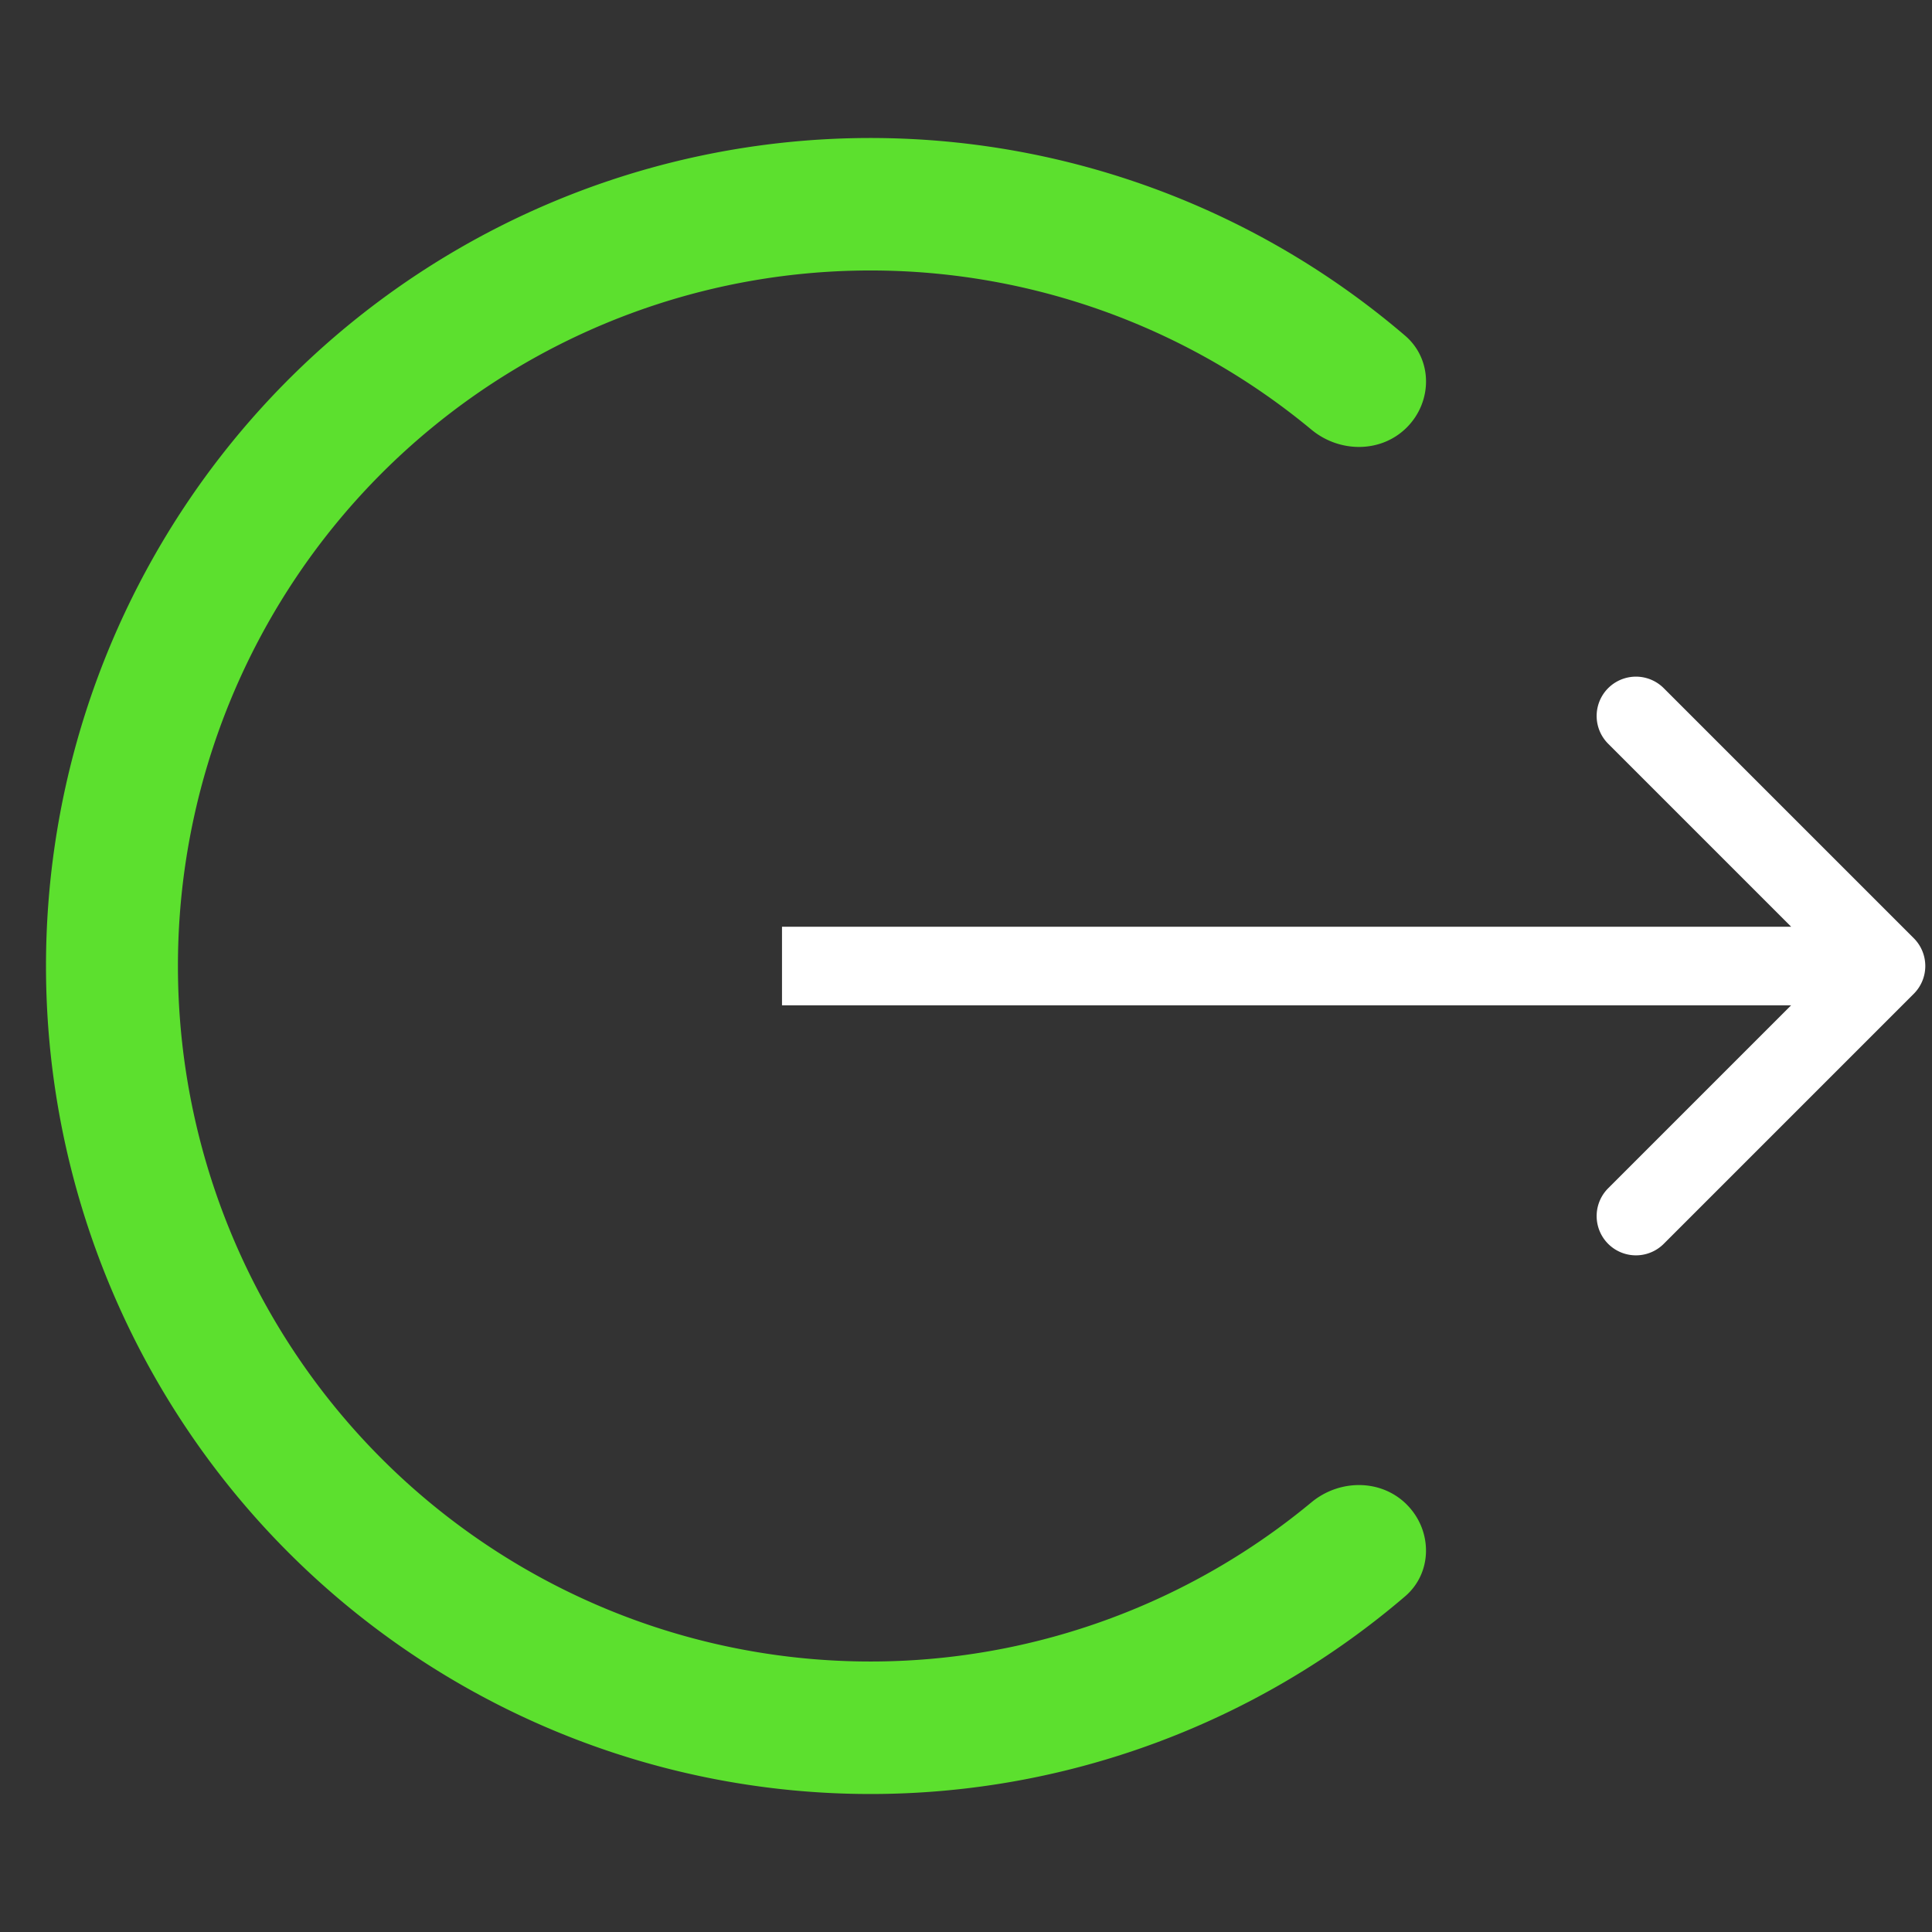
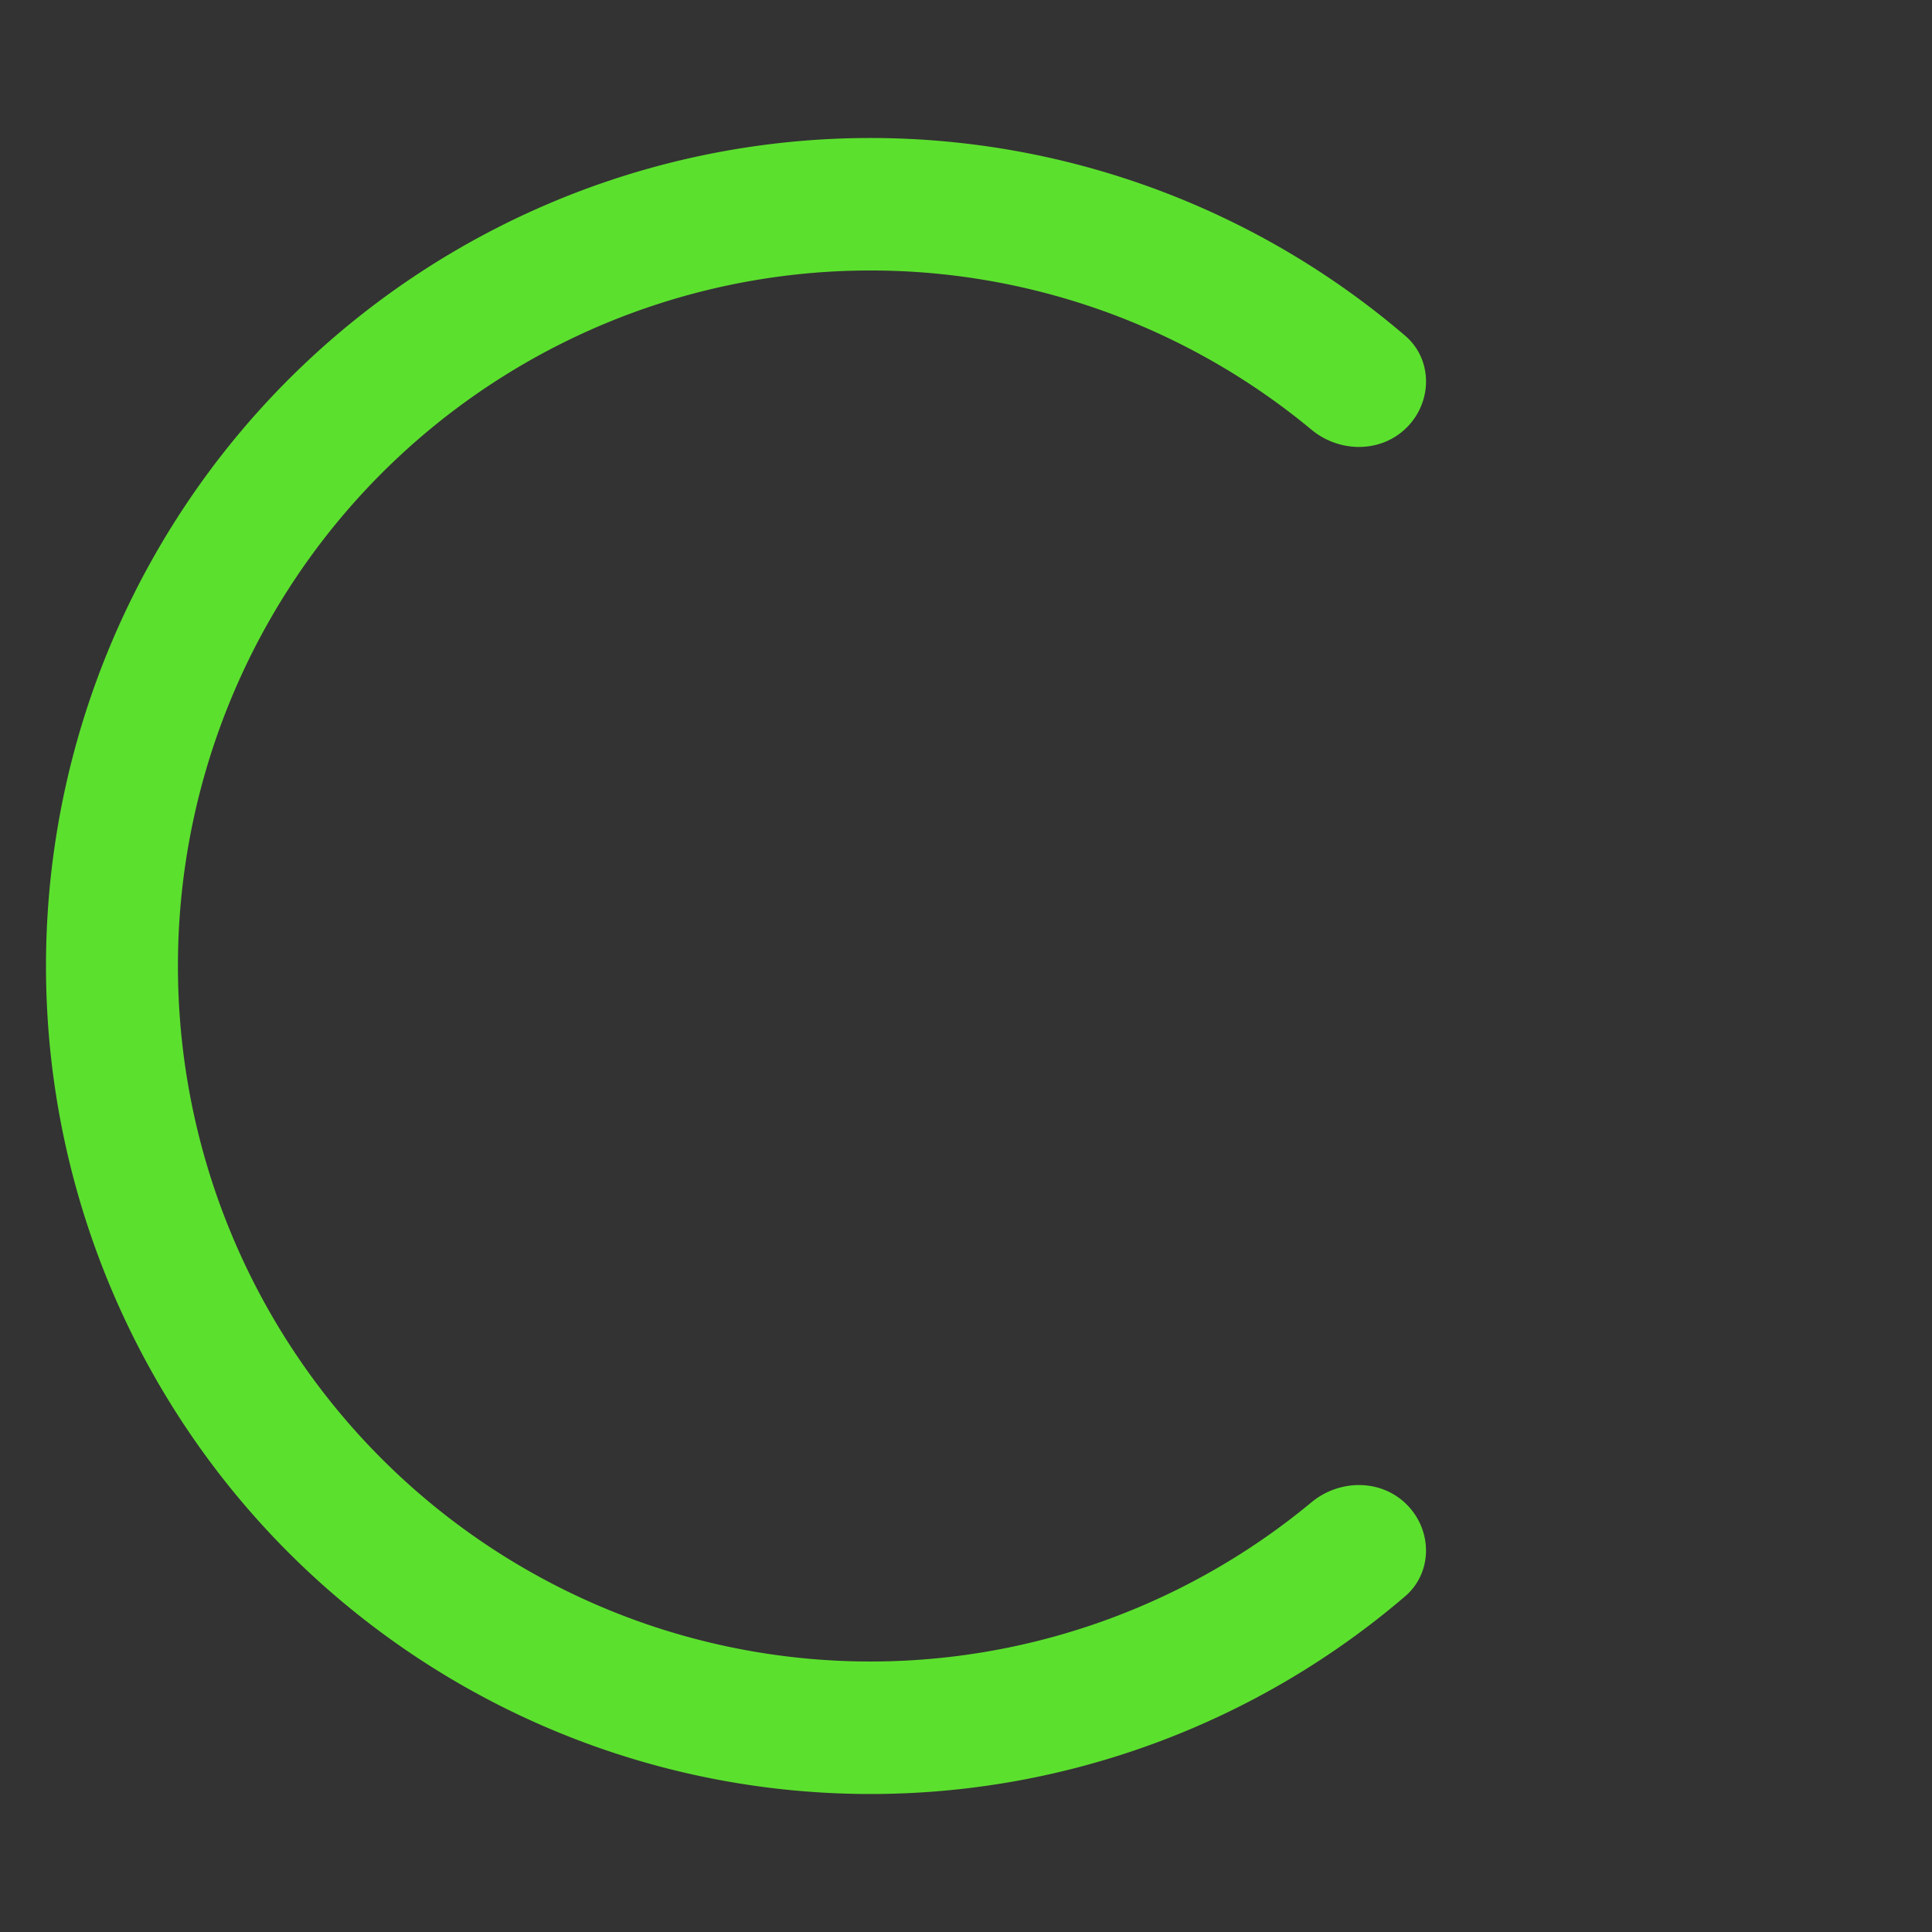
<svg xmlns="http://www.w3.org/2000/svg" fill="none" viewBox="0 0 84 84">
  <rect x="0" y="0" width="84" height="84" fill="#333333" stroke="none" />
  <path d="M61.167 65.42c1.12 1.124 1.127 2.958-.079 3.989a35.785 35.785 0 01-16.247 7.9 35.706 35.706 0 01-20.712-2.05A35.88 35.88 0 018.041 62.002 36.11 36.11 0 012 42a36.11 36.11 0 016.041-20A35.88 35.88 0 0124.13 8.74a35.706 35.706 0 0120.712-2.048 35.785 35.785 0 0116.247 7.9c1.206 1.03 1.199 2.864.08 3.989-1.12 1.124-2.929 1.112-4.15.1a30.056 30.056 0 00-13.296-6.34 29.993 29.993 0 00-17.398 1.72A30.14 30.14 0 0012.81 25.2 30.331 30.331 0 007.736 42c0 5.98 1.766 11.828 5.074 16.8a30.14 30.14 0 0013.514 11.138 29.993 29.993 0 0017.398 1.72 30.056 30.056 0 0013.296-6.339c1.221-1.012 3.03-1.024 4.15.1z" fill="#5CE02E" />
-   <path d="M83.208 43.208a1.708 1.708 0 000-2.416L72.336 29.92a1.708 1.708 0 10-2.416 2.416L79.584 42l-9.664 9.664a1.708 1.708 0 102.416 2.416l10.872-10.872zm-49.208.5h48v-3.416H34v3.416z" fill="#fff" />
</svg>